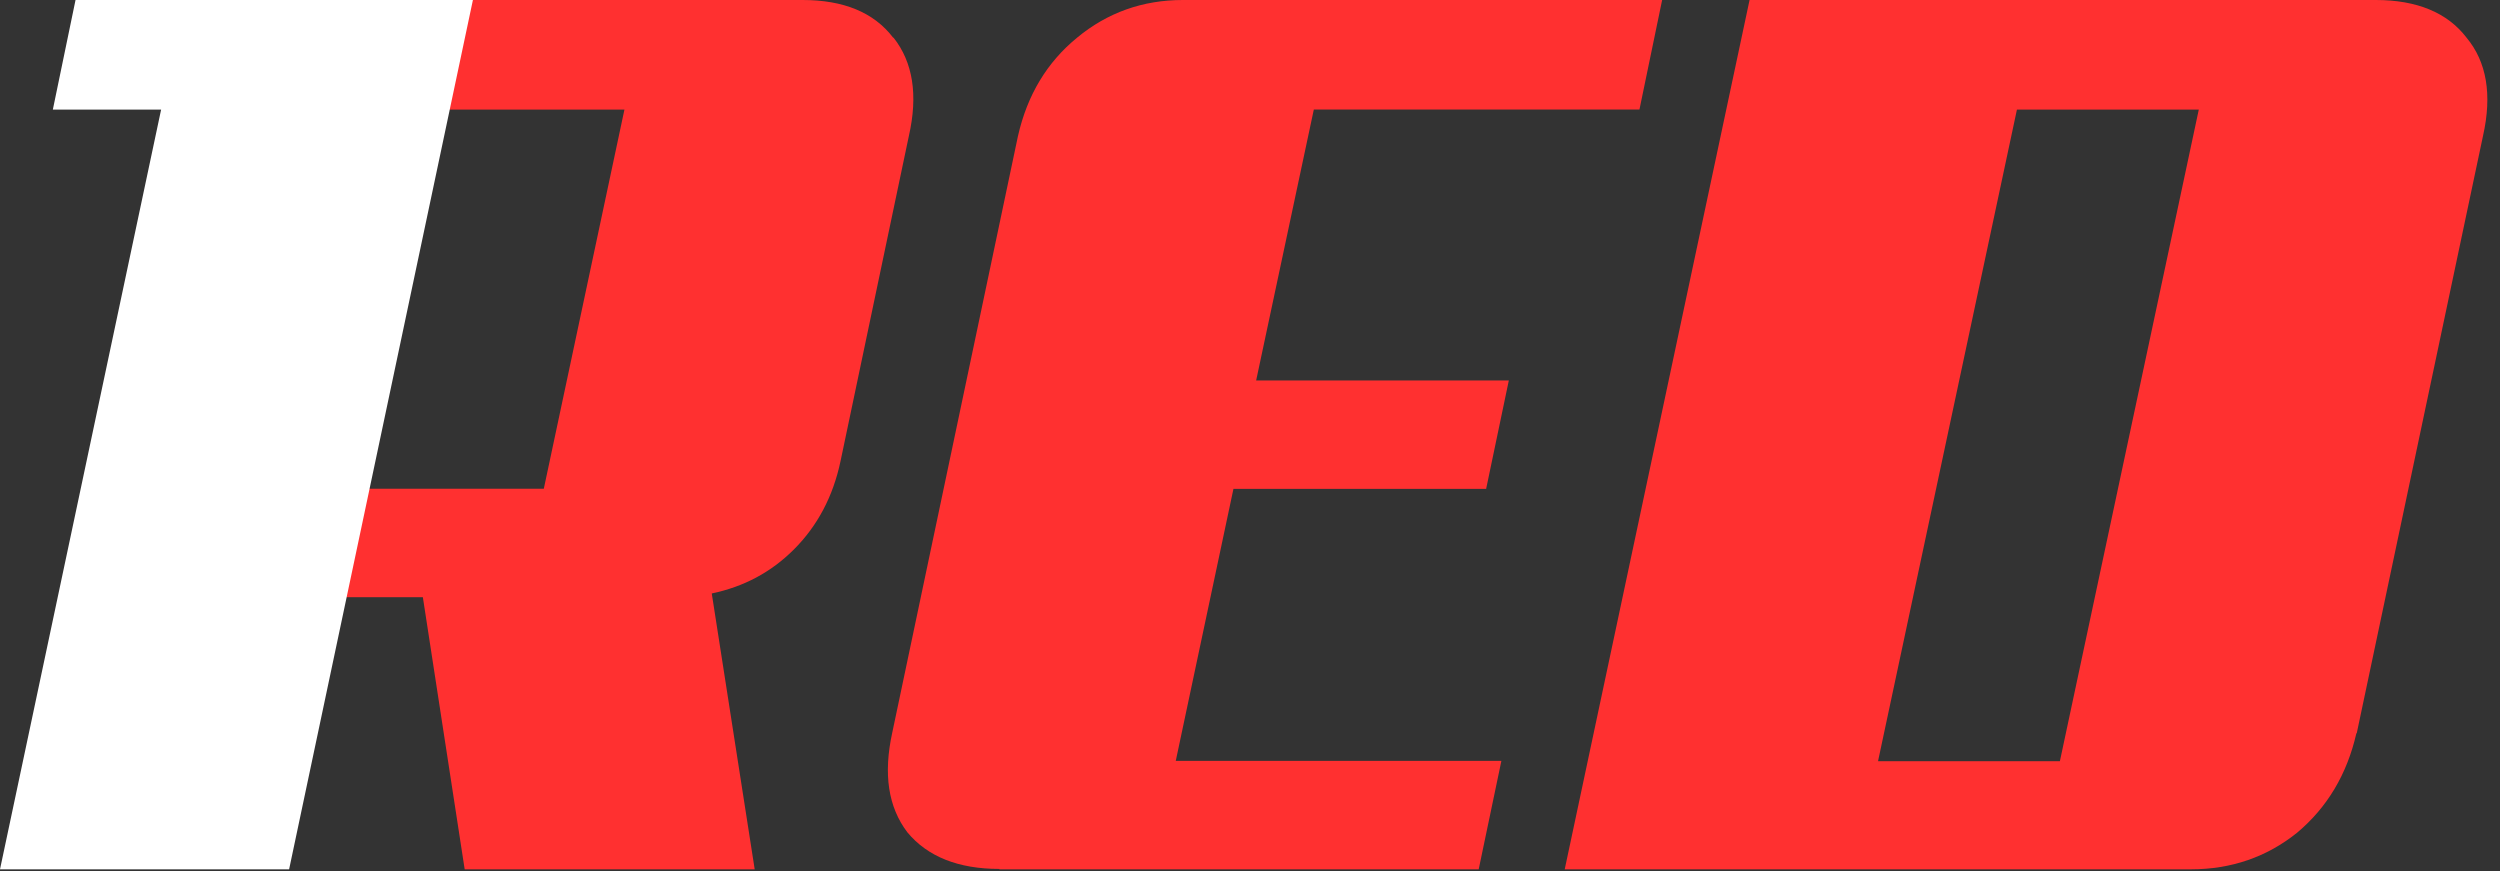
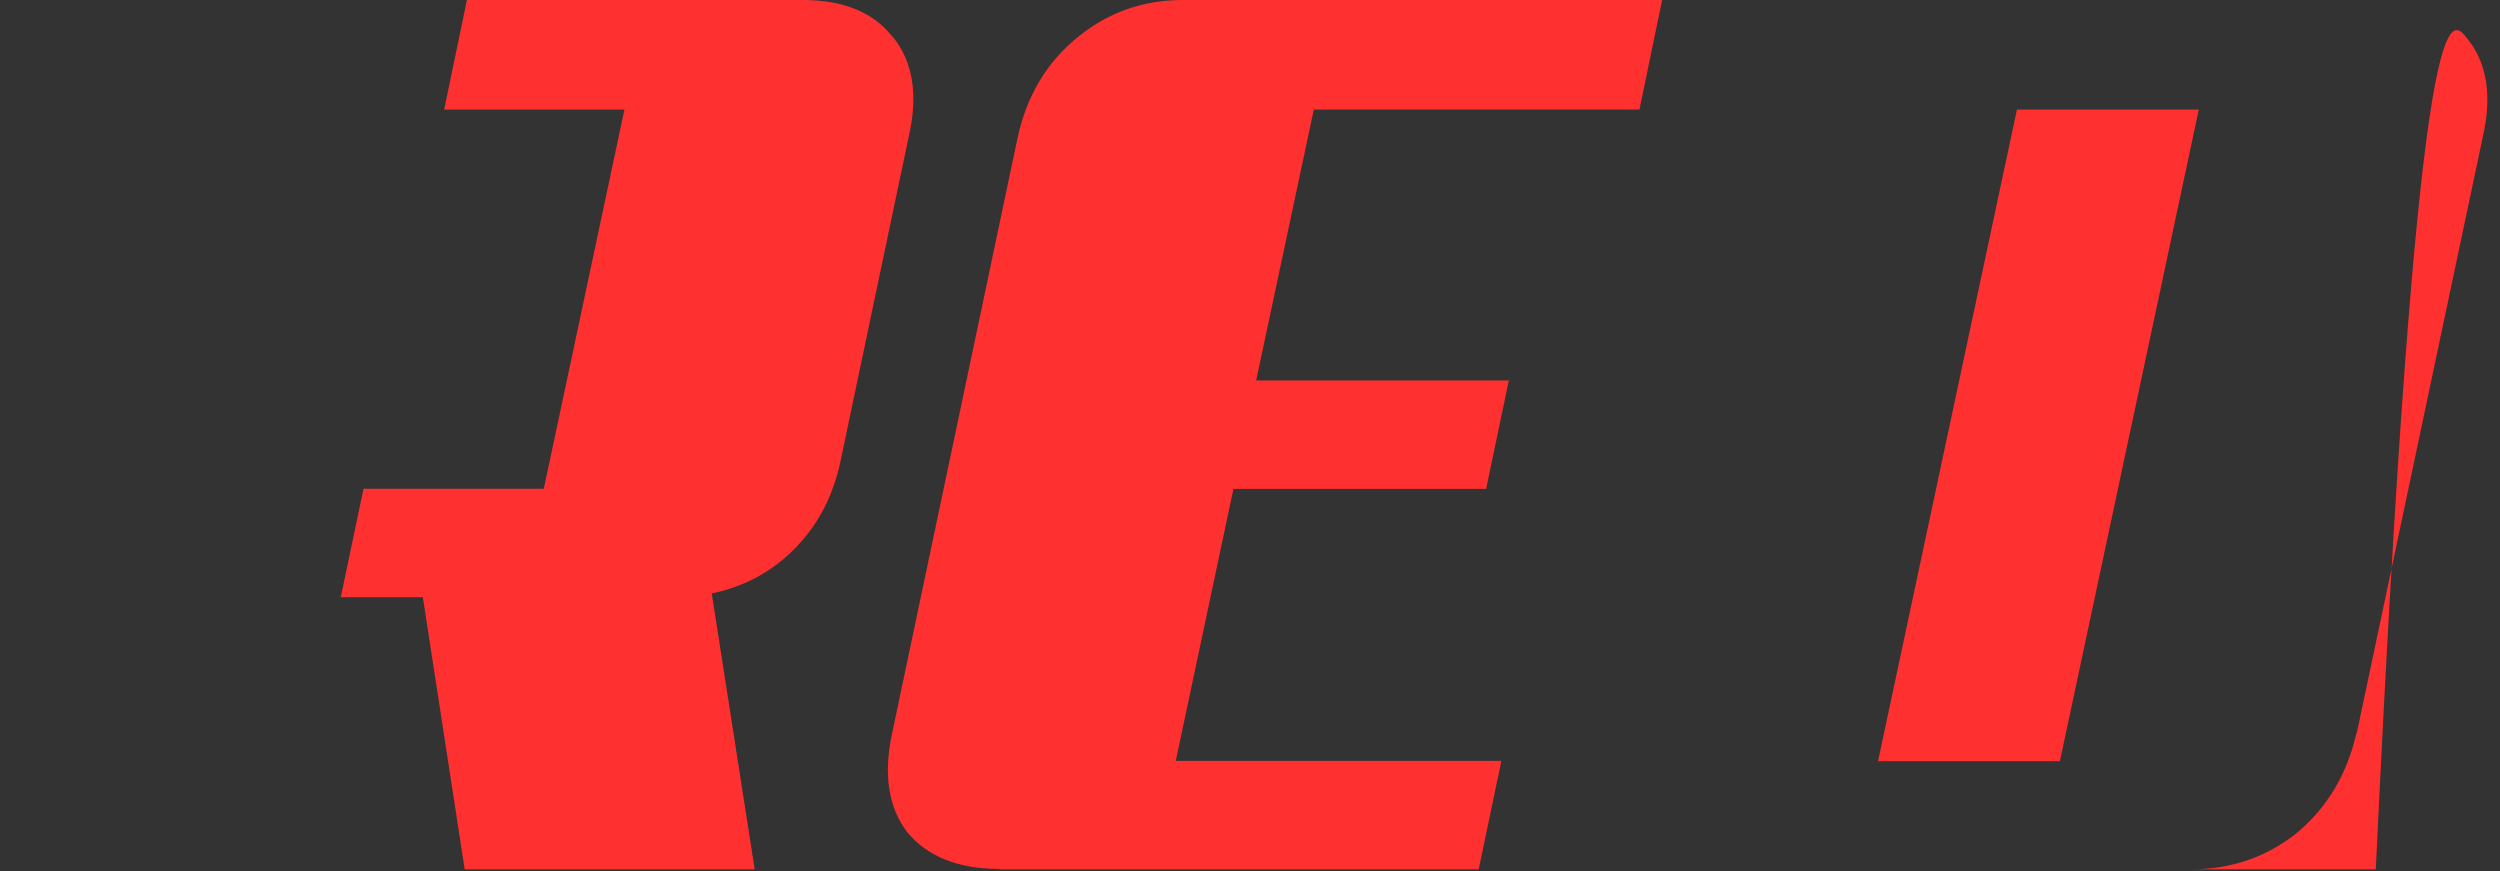
<svg xmlns="http://www.w3.org/2000/svg" width="132" height="46" viewBox="0 0 132 46" fill="none">
  <rect x="0" y="0" width="132" height="46" fill="#333333" stroke="none" />
  <path d="M52.767 45.88C50.605 45.88 48.975 45.231 47.914 43.952C46.892 42.614 46.636 40.863 47.108 38.699L53.749 7.181C54.24 5.017 55.282 3.286 56.873 1.987C58.465 0.669 60.332 0 62.454 0H87.761L86.563 5.784H69.37L66.325 20.087H79.666L78.468 25.813H65.126L62.08 40.175H79.273L78.075 45.9H52.767V45.88Z" fill="#FF3030" />
-   <path d="M124.417 38.716C123.924 40.881 122.879 42.633 121.282 43.971C119.685 45.251 117.812 45.9 115.682 45.9H82.617L92.377 0H125.442C127.611 0 129.228 0.669 130.233 1.988C131.298 3.267 131.594 4.999 131.101 7.184L124.436 38.716H124.417ZM106.494 5.787L99.16 40.192H108.762L116.096 5.787H106.494Z" fill="#FF3030" />
+   <path d="M124.417 38.716C123.924 40.881 122.879 42.633 121.282 43.971C119.685 45.251 117.812 45.9 115.682 45.9H82.617H125.442C127.611 0 129.228 0.669 130.233 1.988C131.298 3.267 131.594 4.999 131.101 7.184L124.436 38.716H124.417ZM106.494 5.787L99.16 40.192H108.762L116.096 5.787H106.494Z" fill="#FF3030" />
  <path d="M47.159 1.988C46.135 0.65 44.538 0 42.37 0H24.653L23.451 5.787H32.97L28.713 25.804H19.194L17.992 31.532H22.327L24.535 45.9H39.848L37.581 31.335C39.276 30.98 40.715 30.213 41.917 29.012C43.159 27.772 43.986 26.217 44.38 24.348L47.987 7.184C48.48 5.019 48.204 3.287 47.179 1.988H47.159Z" fill="#FF3030" />
-   <path d="M15.265 45.9H0L8.507 5.787H2.79L3.988 0H24.97L15.265 45.9Z" fill="white" />
</svg>